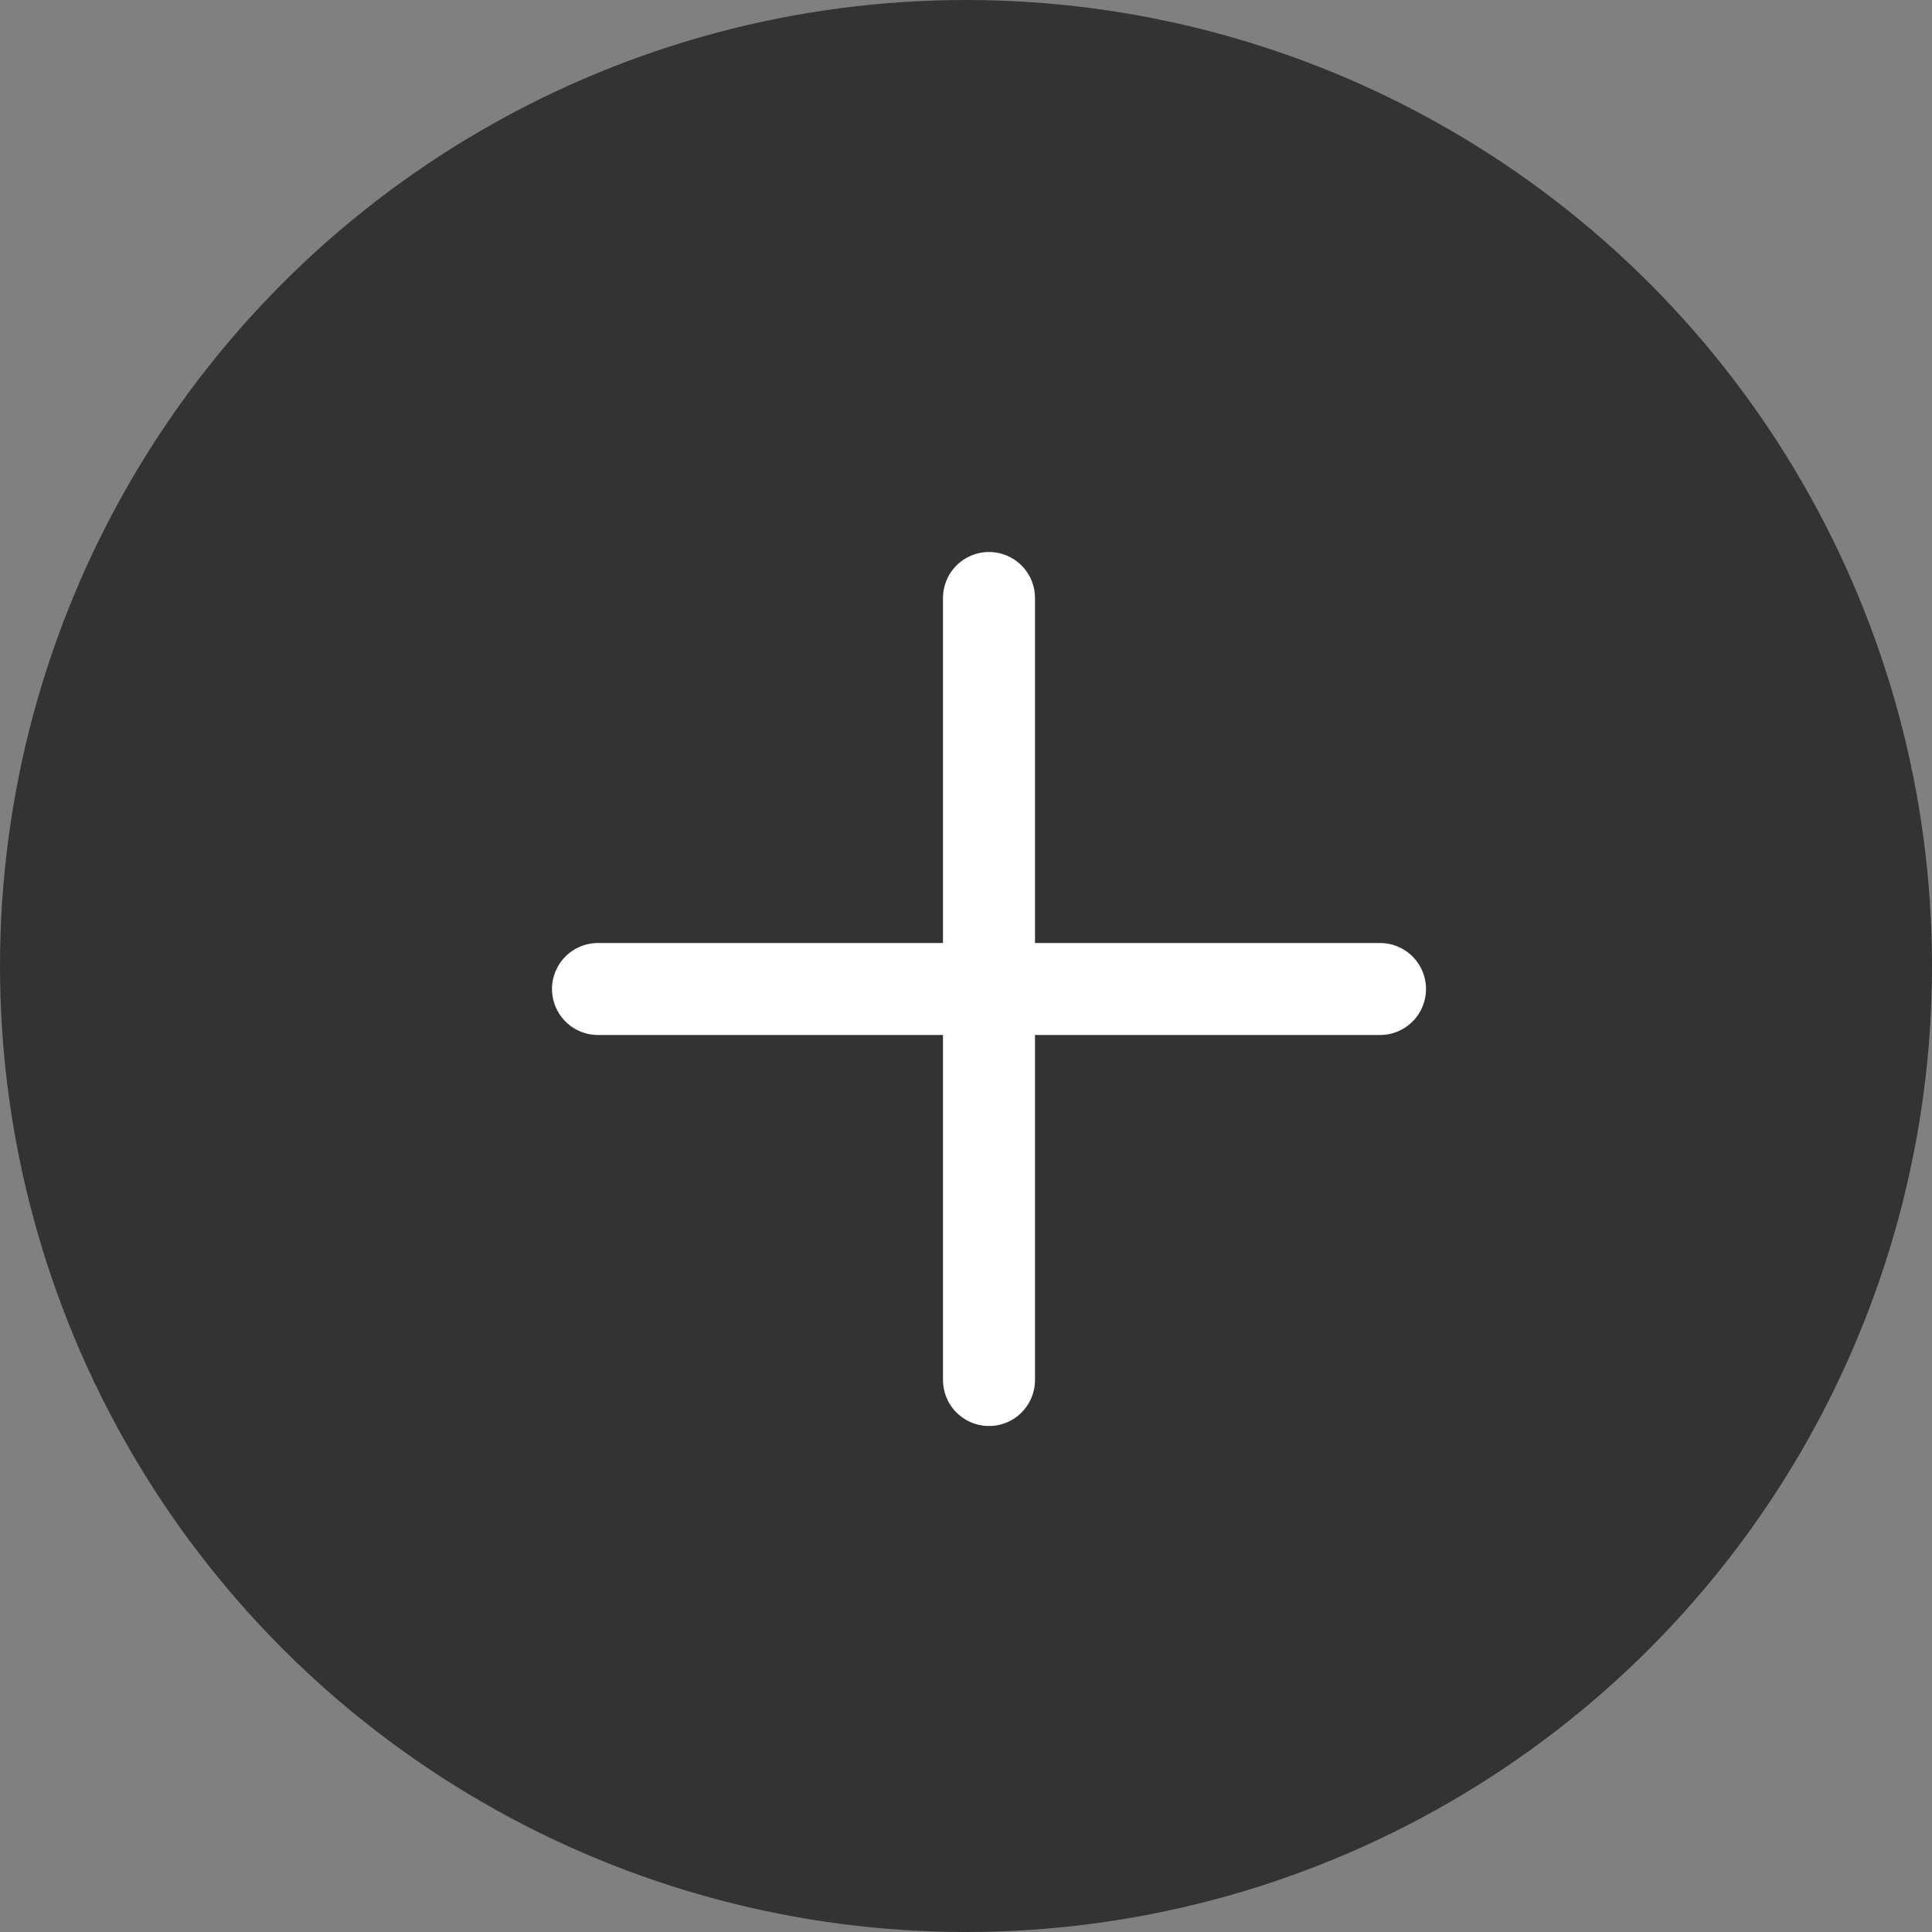
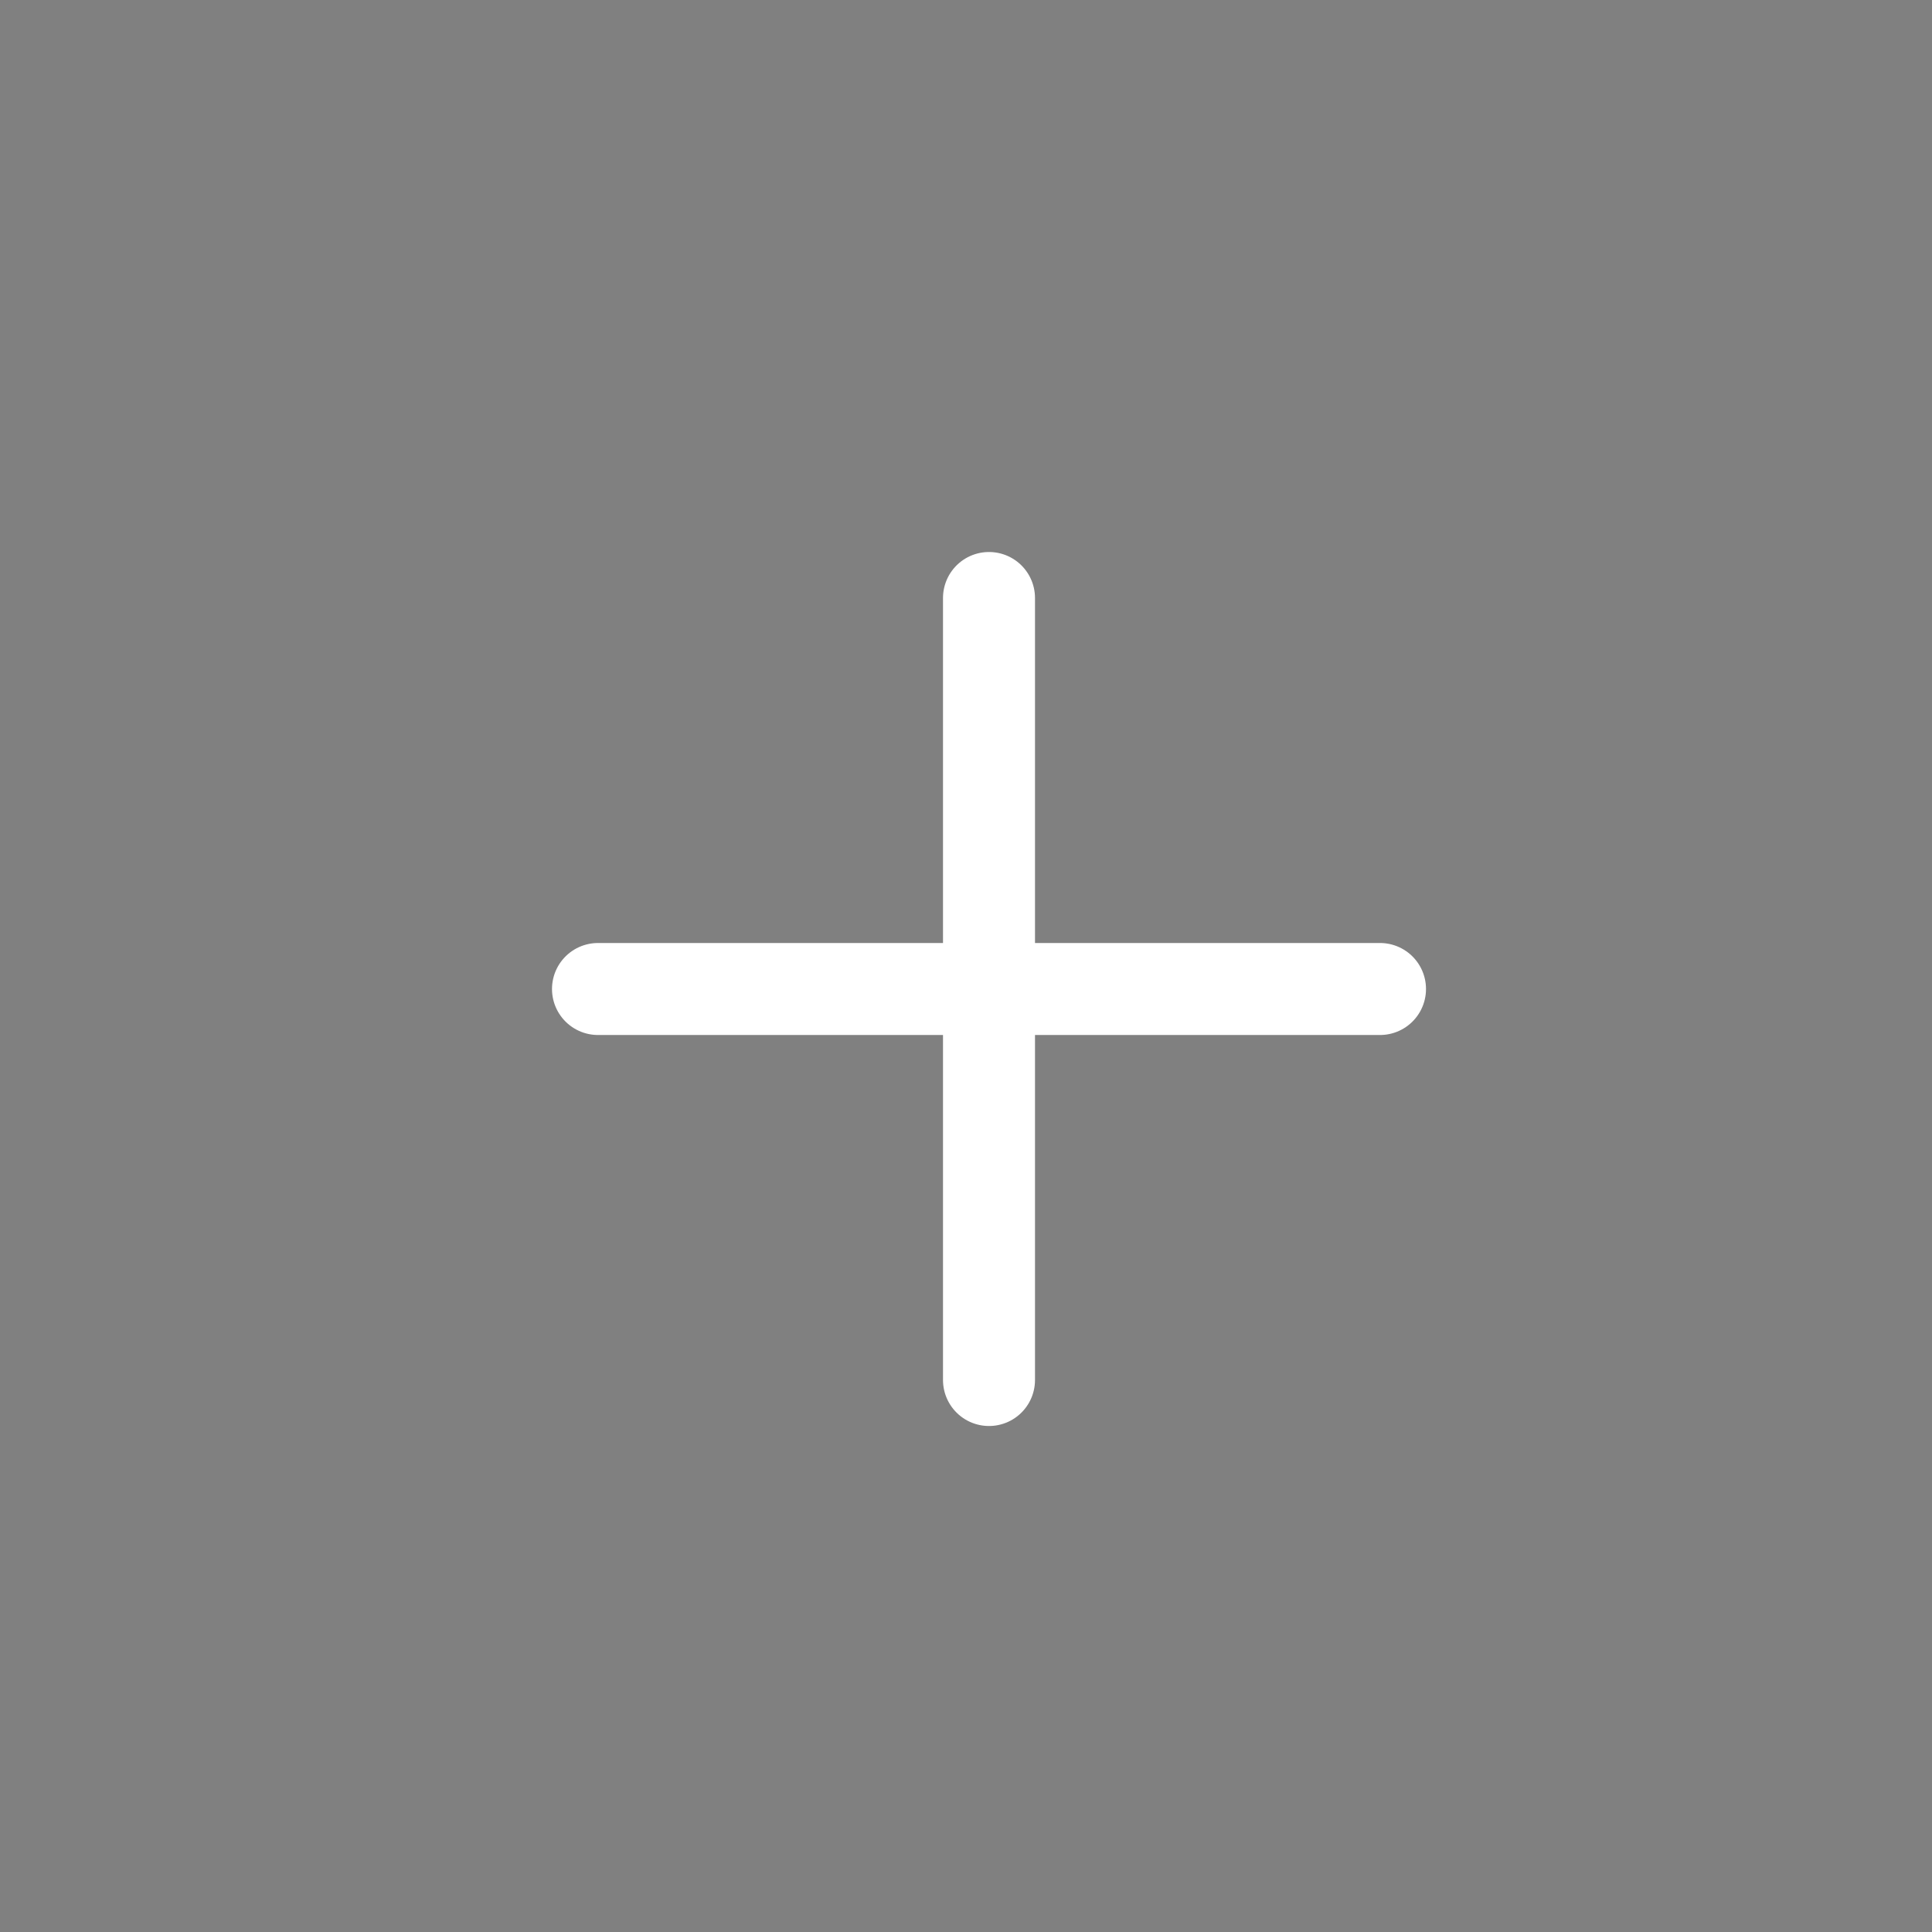
<svg xmlns="http://www.w3.org/2000/svg" width="42" height="42" viewBox="0 0 42 42" fill="none">
  <rect x="0" y="0" width="42" height="42" fill="#808080" stroke="none" />
-   <circle cx="21" cy="21" r="21" fill="#333333" />
  <path d="M21.5 13L21.5 30" stroke="white" stroke-width="2" stroke-linecap="round" />
  <path d="M30 21.5L13 21.5" stroke="white" stroke-width="2" stroke-linecap="round" />
</svg>